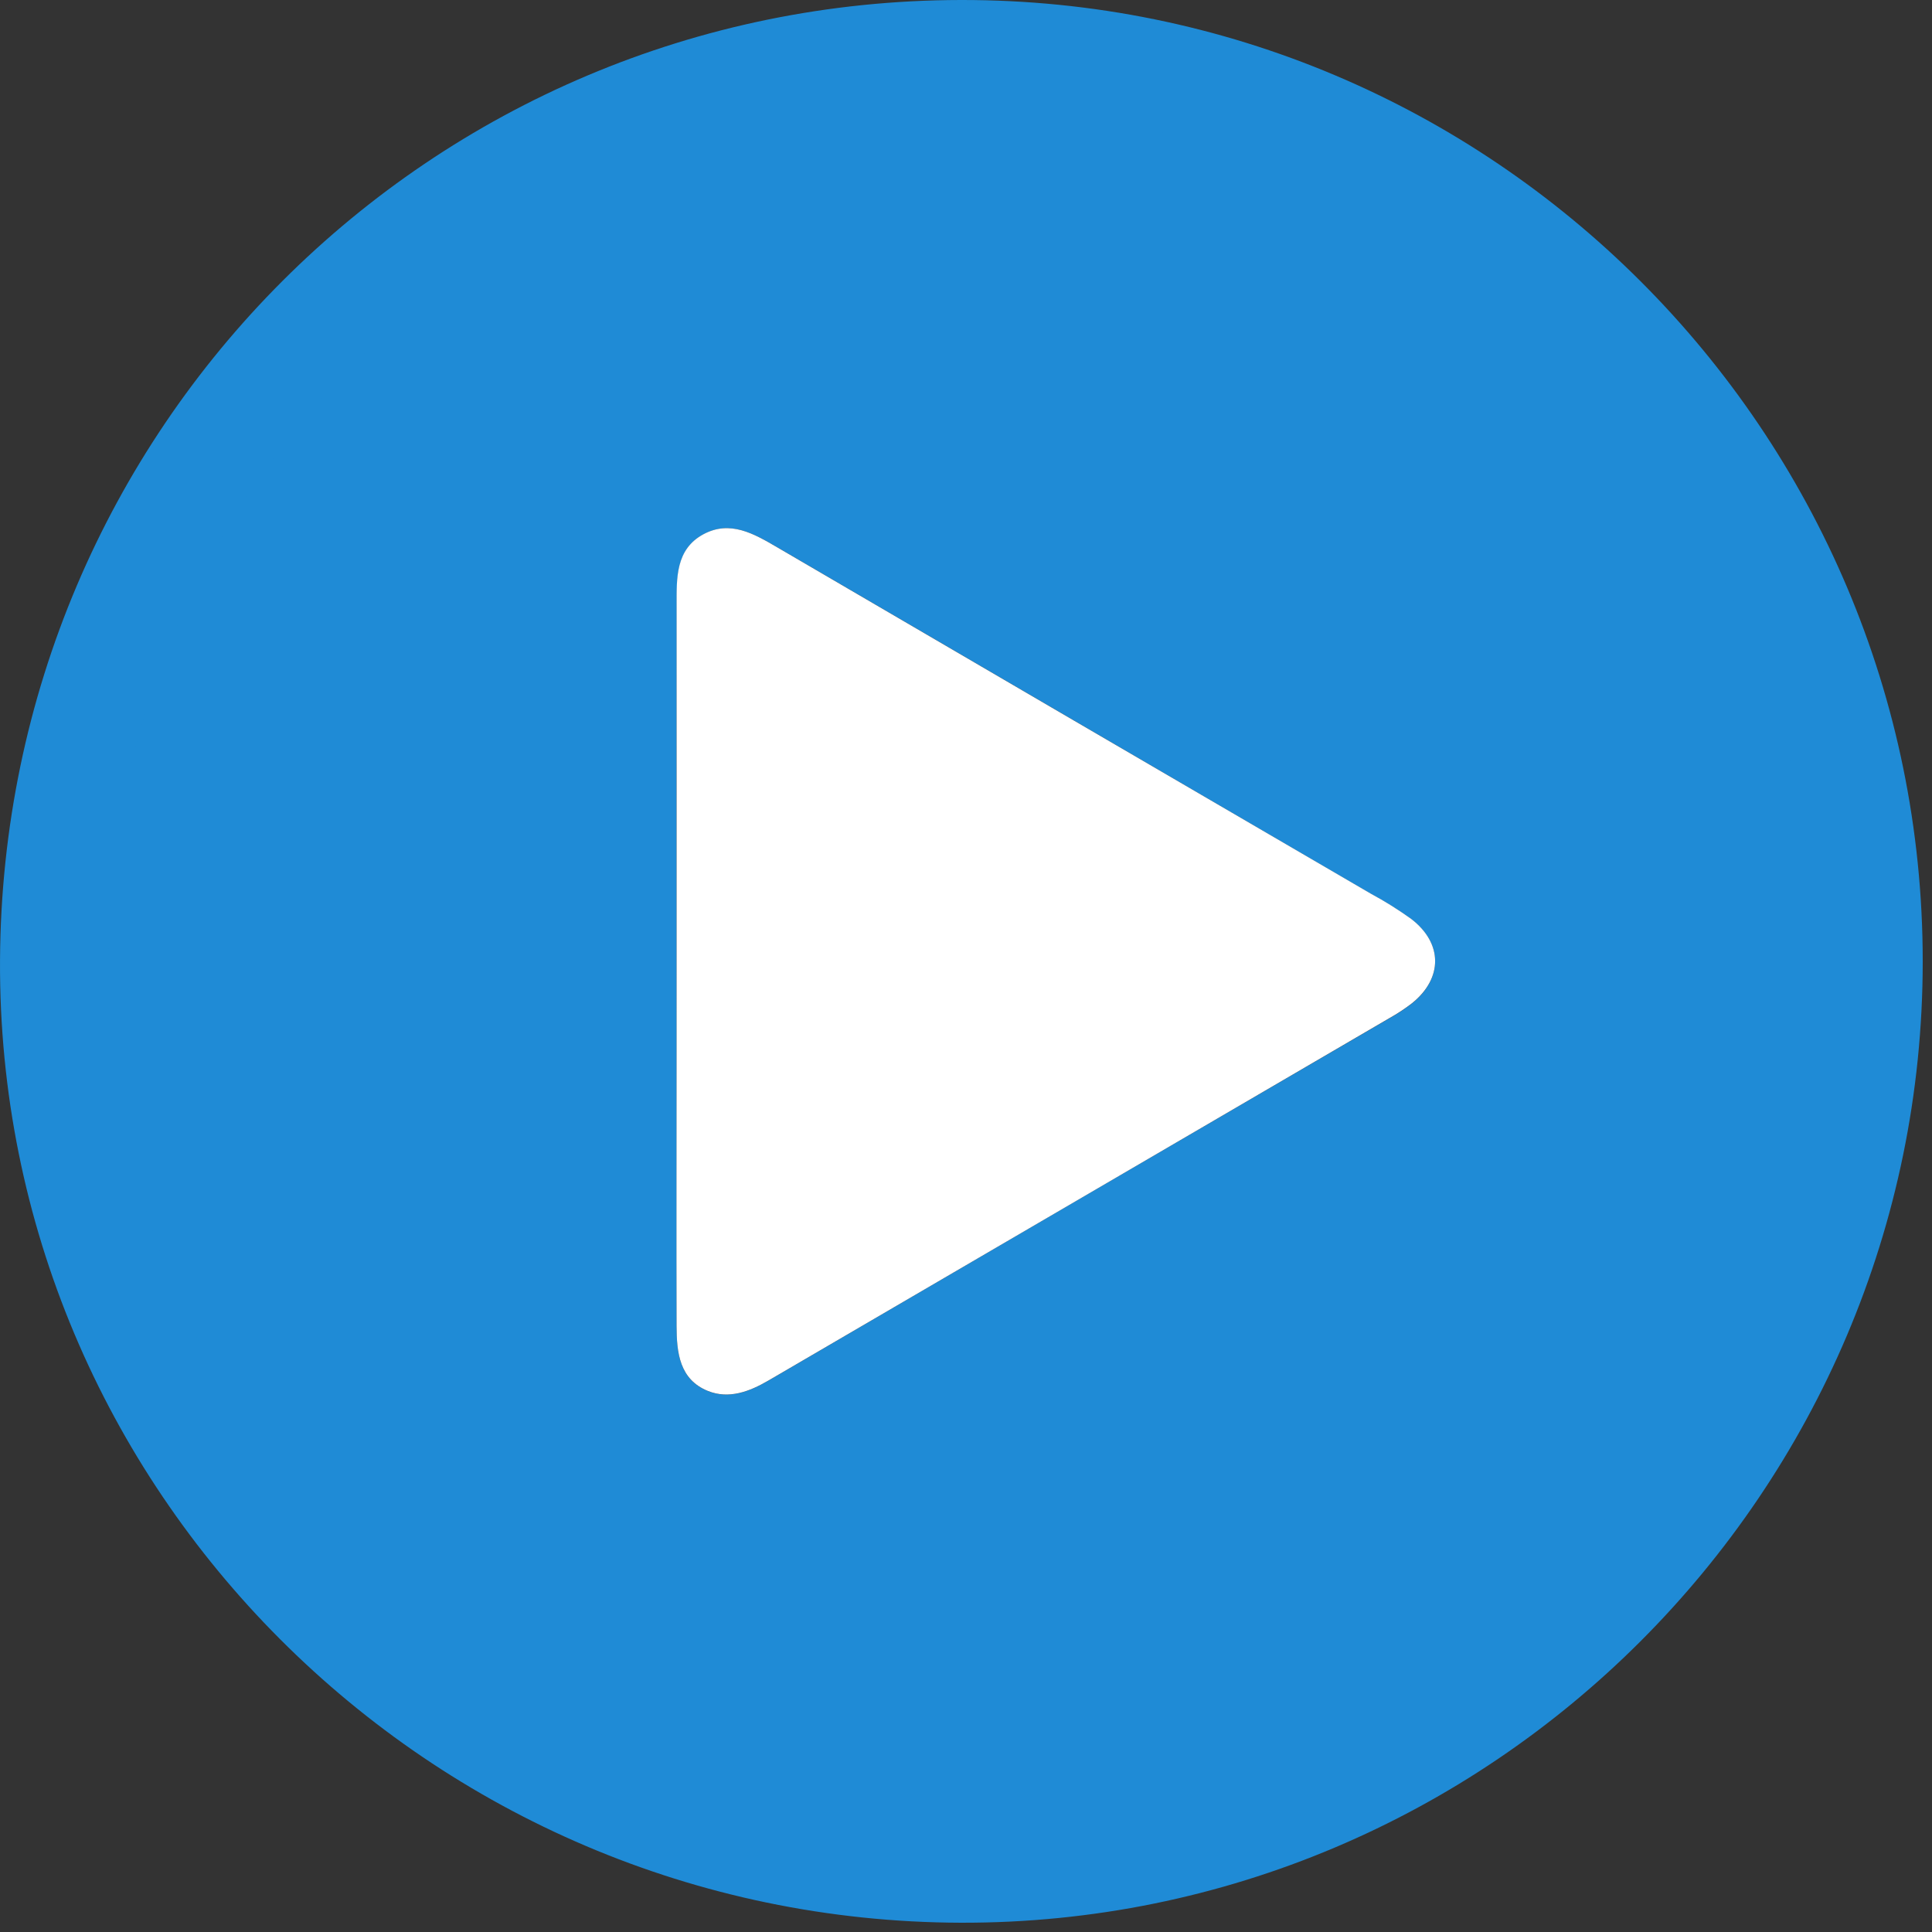
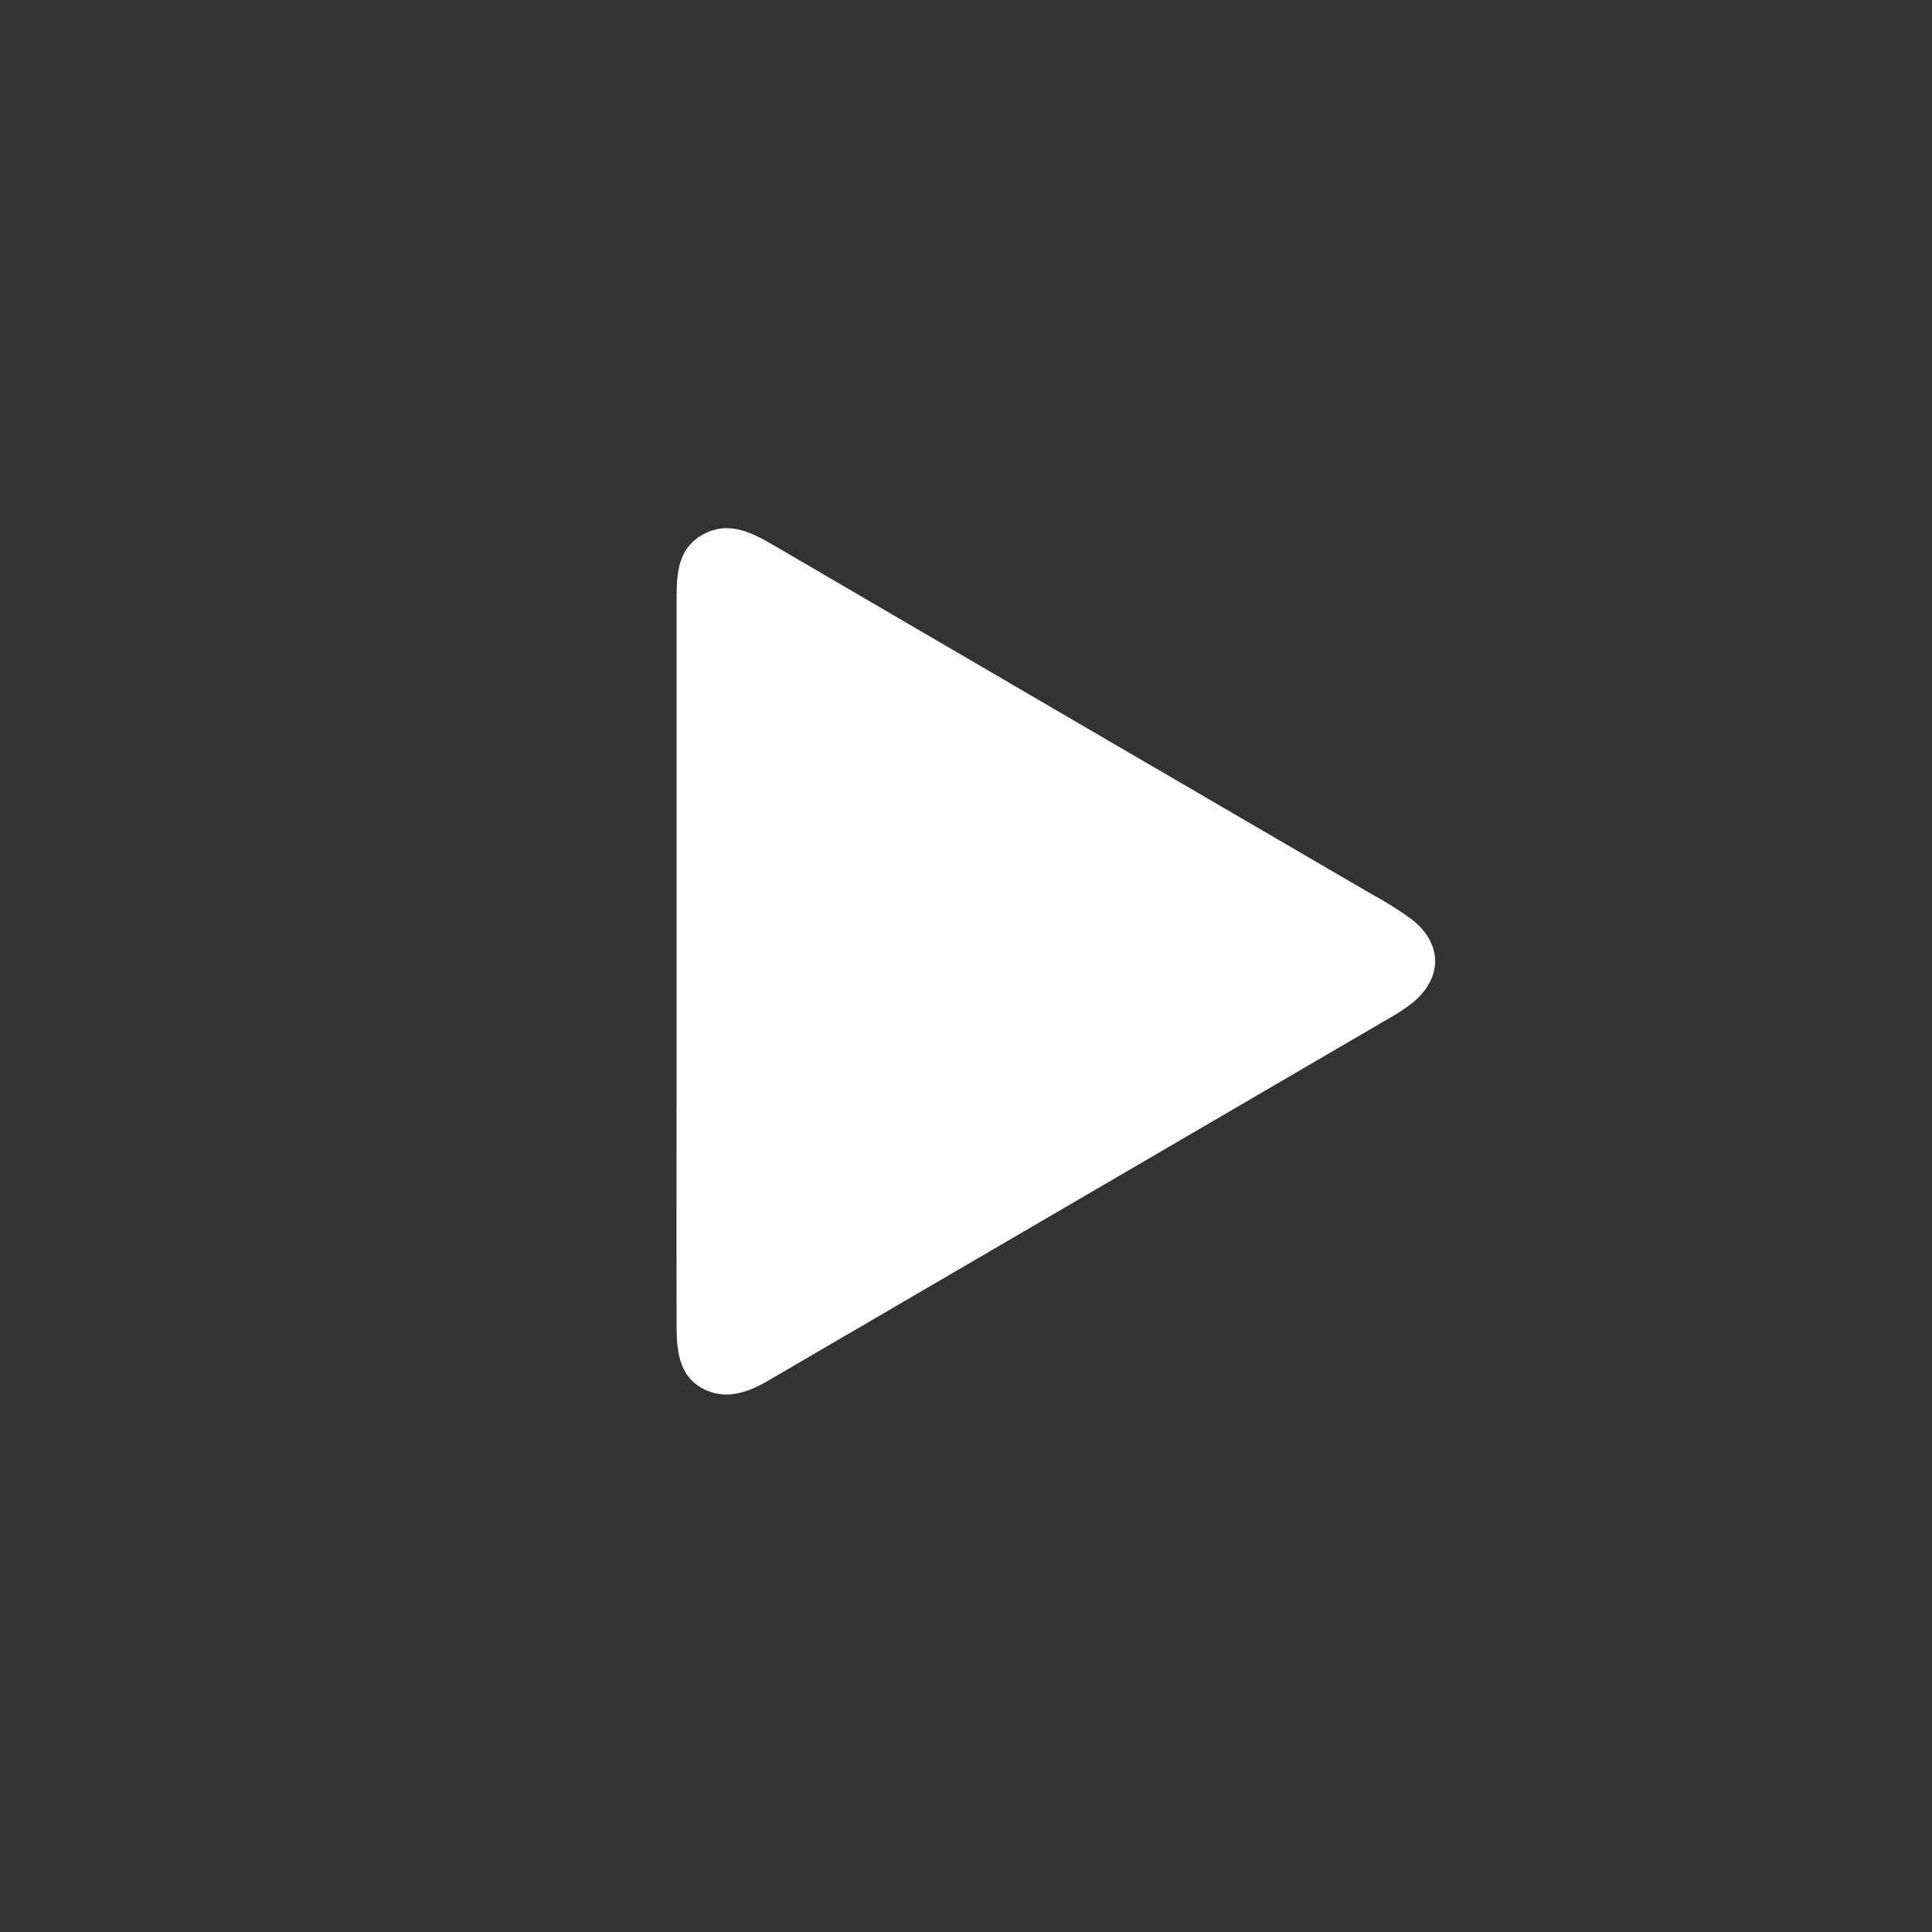
<svg xmlns="http://www.w3.org/2000/svg" width="81" height="81" viewBox="0 0 81 81" fill="none">
  <rect x="0" y="0" width="81" height="81" fill="#333333" stroke="none" />
  <g opacity="0.8">
-     <path d="M80.611 40.306C80.611 62.549 62.475 80.672 40.281 80.611C17.988 80.547 -0.115 62.413 0.001 40.259C0.118 17.951 18.042 0.036 40.283 5.43178e-05C62.524 -0.036 80.611 18.061 80.611 40.306ZM40.319 6.292C21.638 6.29 6.309 21.56 6.293 40.201C6.276 58.958 21.53 74.304 40.201 74.318C58.996 74.333 74.317 59.065 74.319 40.319C74.32 21.6 59.027 6.294 40.319 6.292Z" fill="#1AA1FF" />
-     <path d="M40.319 4.548C59.987 4.548 76.064 20.64 76.062 40.32C76.06 59.999 59.955 76.078 40.196 76.063C20.566 76.047 4.53 59.915 4.548 40.196C4.565 20.599 20.68 4.546 40.319 4.548ZM28.367 40.282V44.091C28.367 47.929 28.367 51.767 28.367 55.605C28.367 56.715 28.489 57.843 29.687 58.323C30.562 58.671 31.417 58.351 32.219 57.883C40.895 52.812 49.573 47.749 58.252 42.693C58.584 42.508 58.903 42.298 59.204 42.066C60.497 41.02 60.494 39.552 59.168 38.531C58.627 38.143 58.062 37.79 57.477 37.474C49.184 32.631 40.891 27.79 32.598 22.951C31.617 22.38 30.619 21.793 29.491 22.402C28.331 23.031 28.375 24.229 28.373 25.343C28.362 30.322 28.36 35.301 28.367 40.282Z" fill="#1AA1FF" />
-   </g>
+     </g>
  <path d="M28.367 40.282C28.367 35.303 28.367 30.323 28.367 25.343C28.367 24.229 28.326 23.031 29.485 22.402C30.613 21.793 31.611 22.378 32.592 22.951C40.884 27.795 49.177 32.634 57.473 37.468C58.059 37.784 58.624 38.137 59.164 38.525C60.497 39.546 60.497 41.015 59.2 42.06C58.899 42.292 58.58 42.502 58.248 42.687C49.574 47.752 40.897 52.816 32.217 57.879C31.415 58.347 30.56 58.667 29.686 58.319C28.488 57.839 28.369 56.711 28.366 55.601C28.356 51.763 28.366 47.925 28.366 44.087L28.367 40.282Z" fill="white" />
</svg>